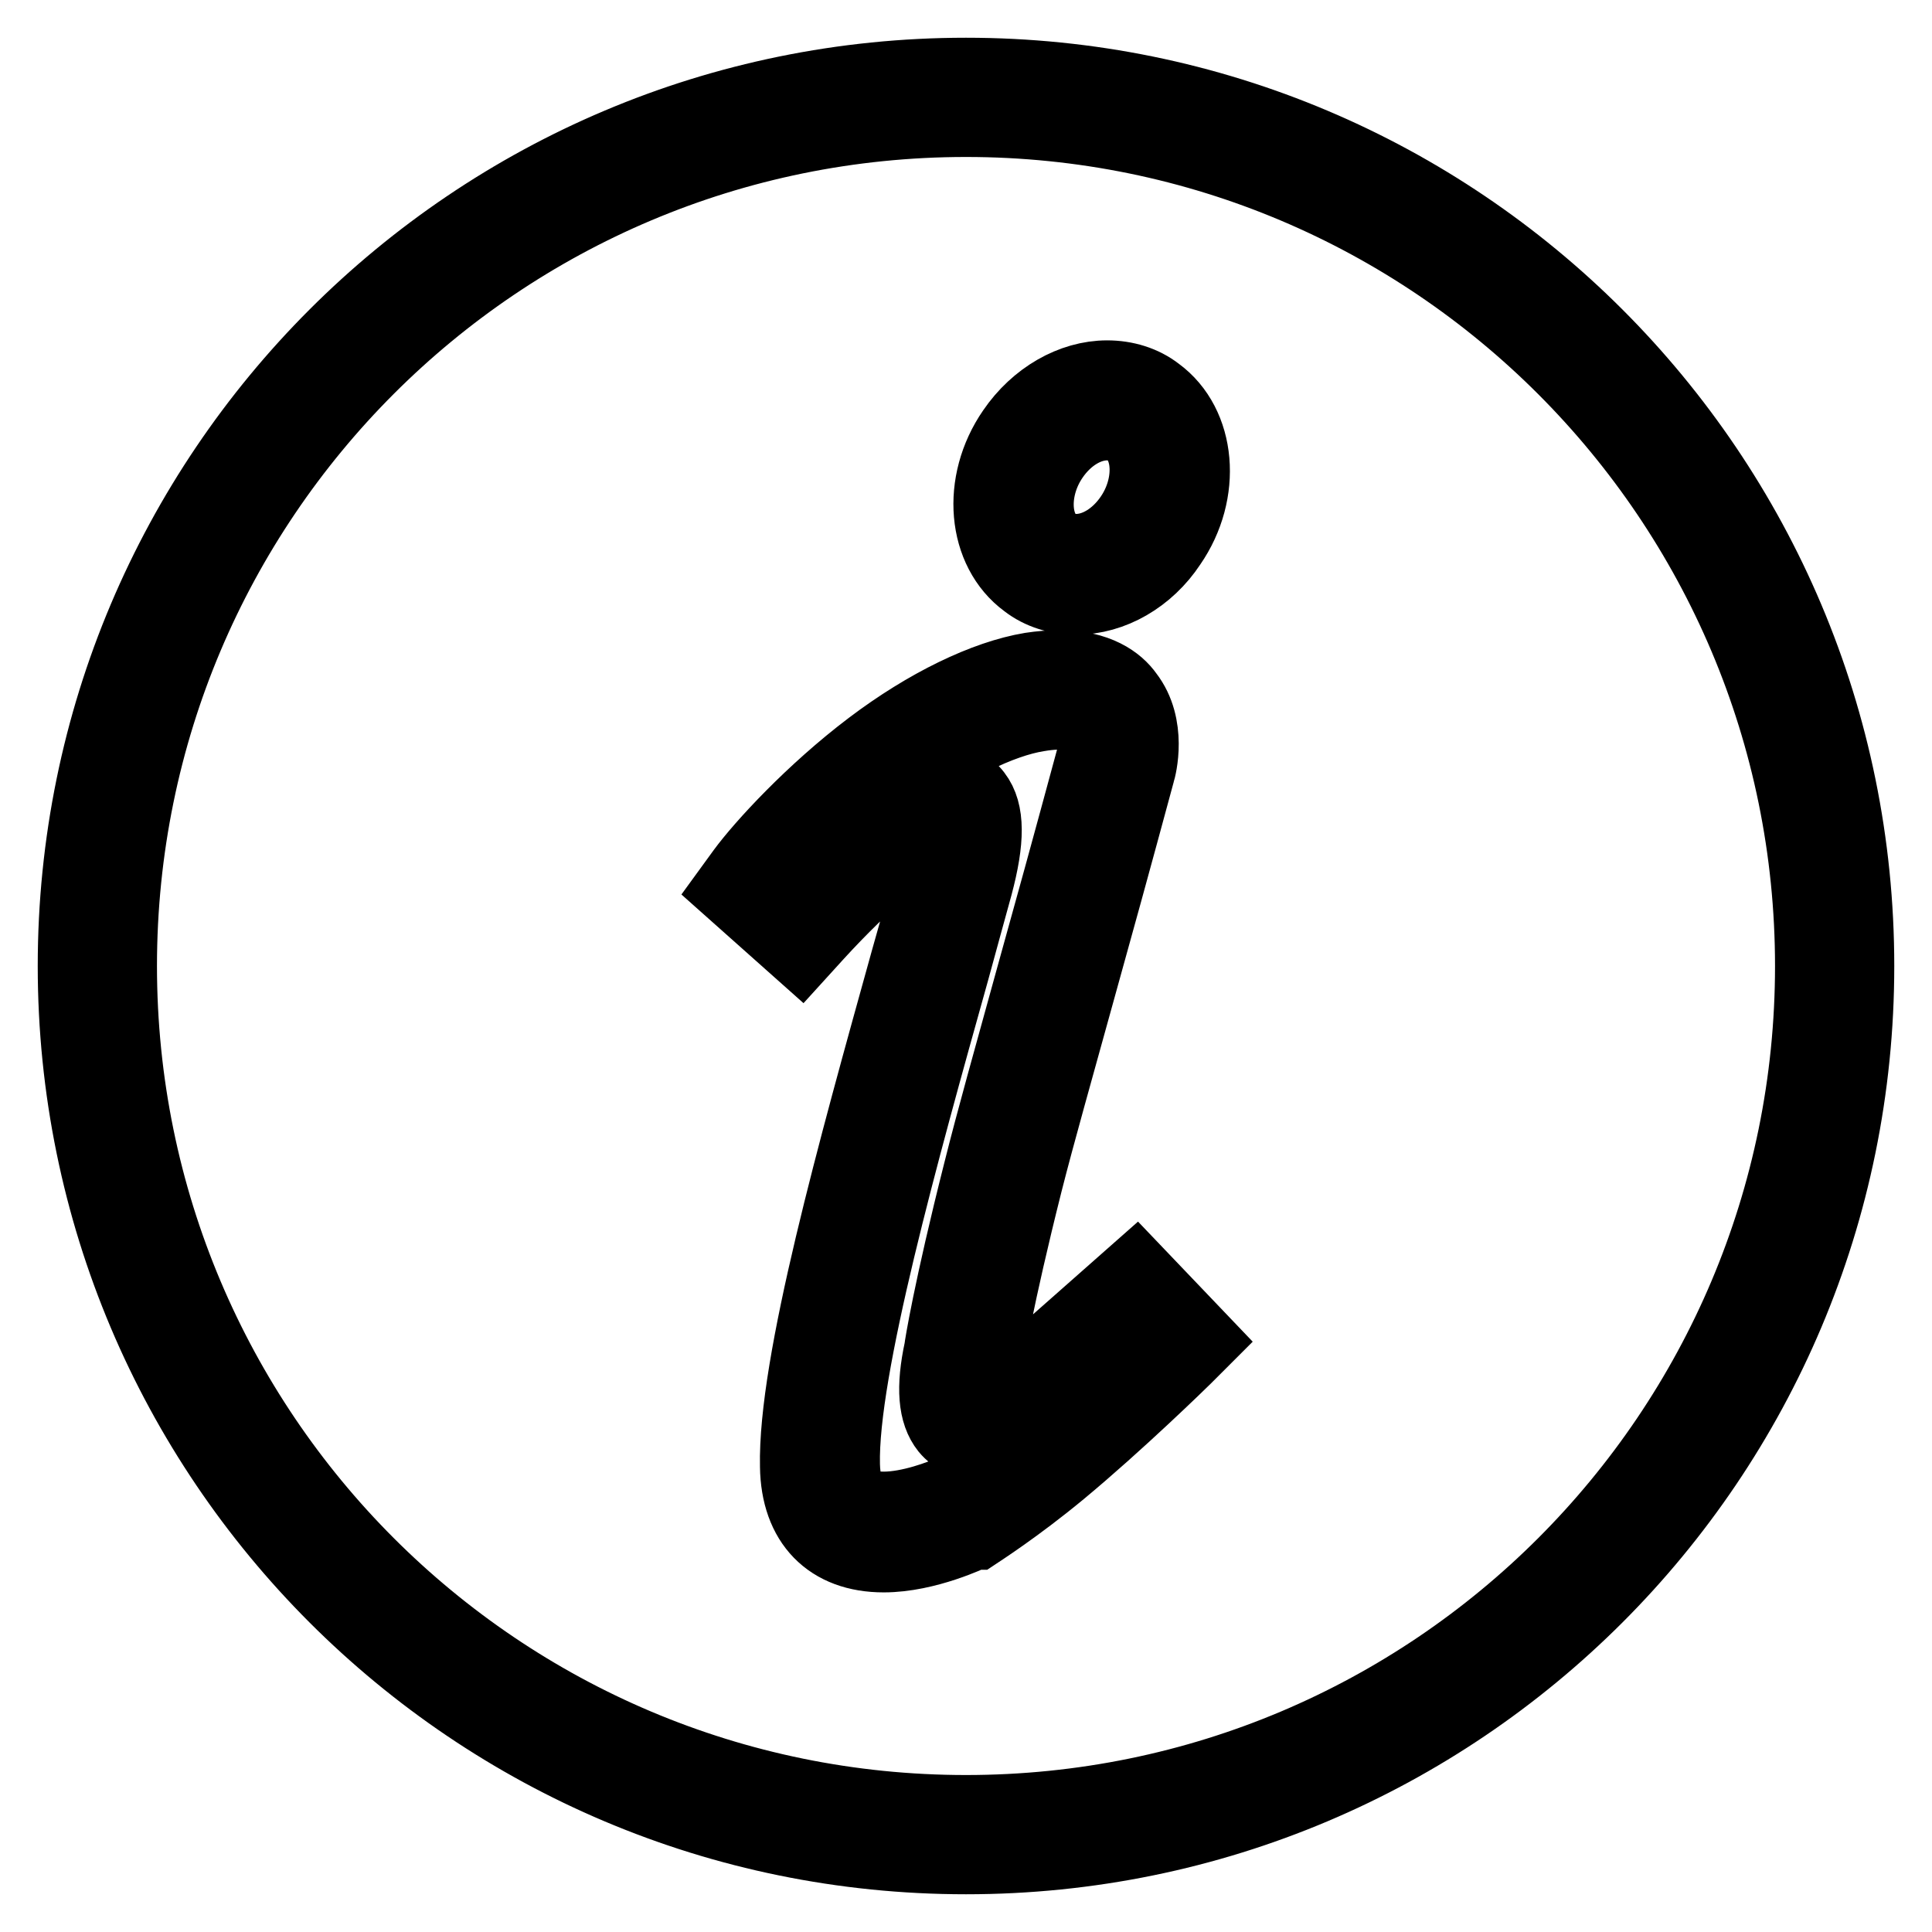
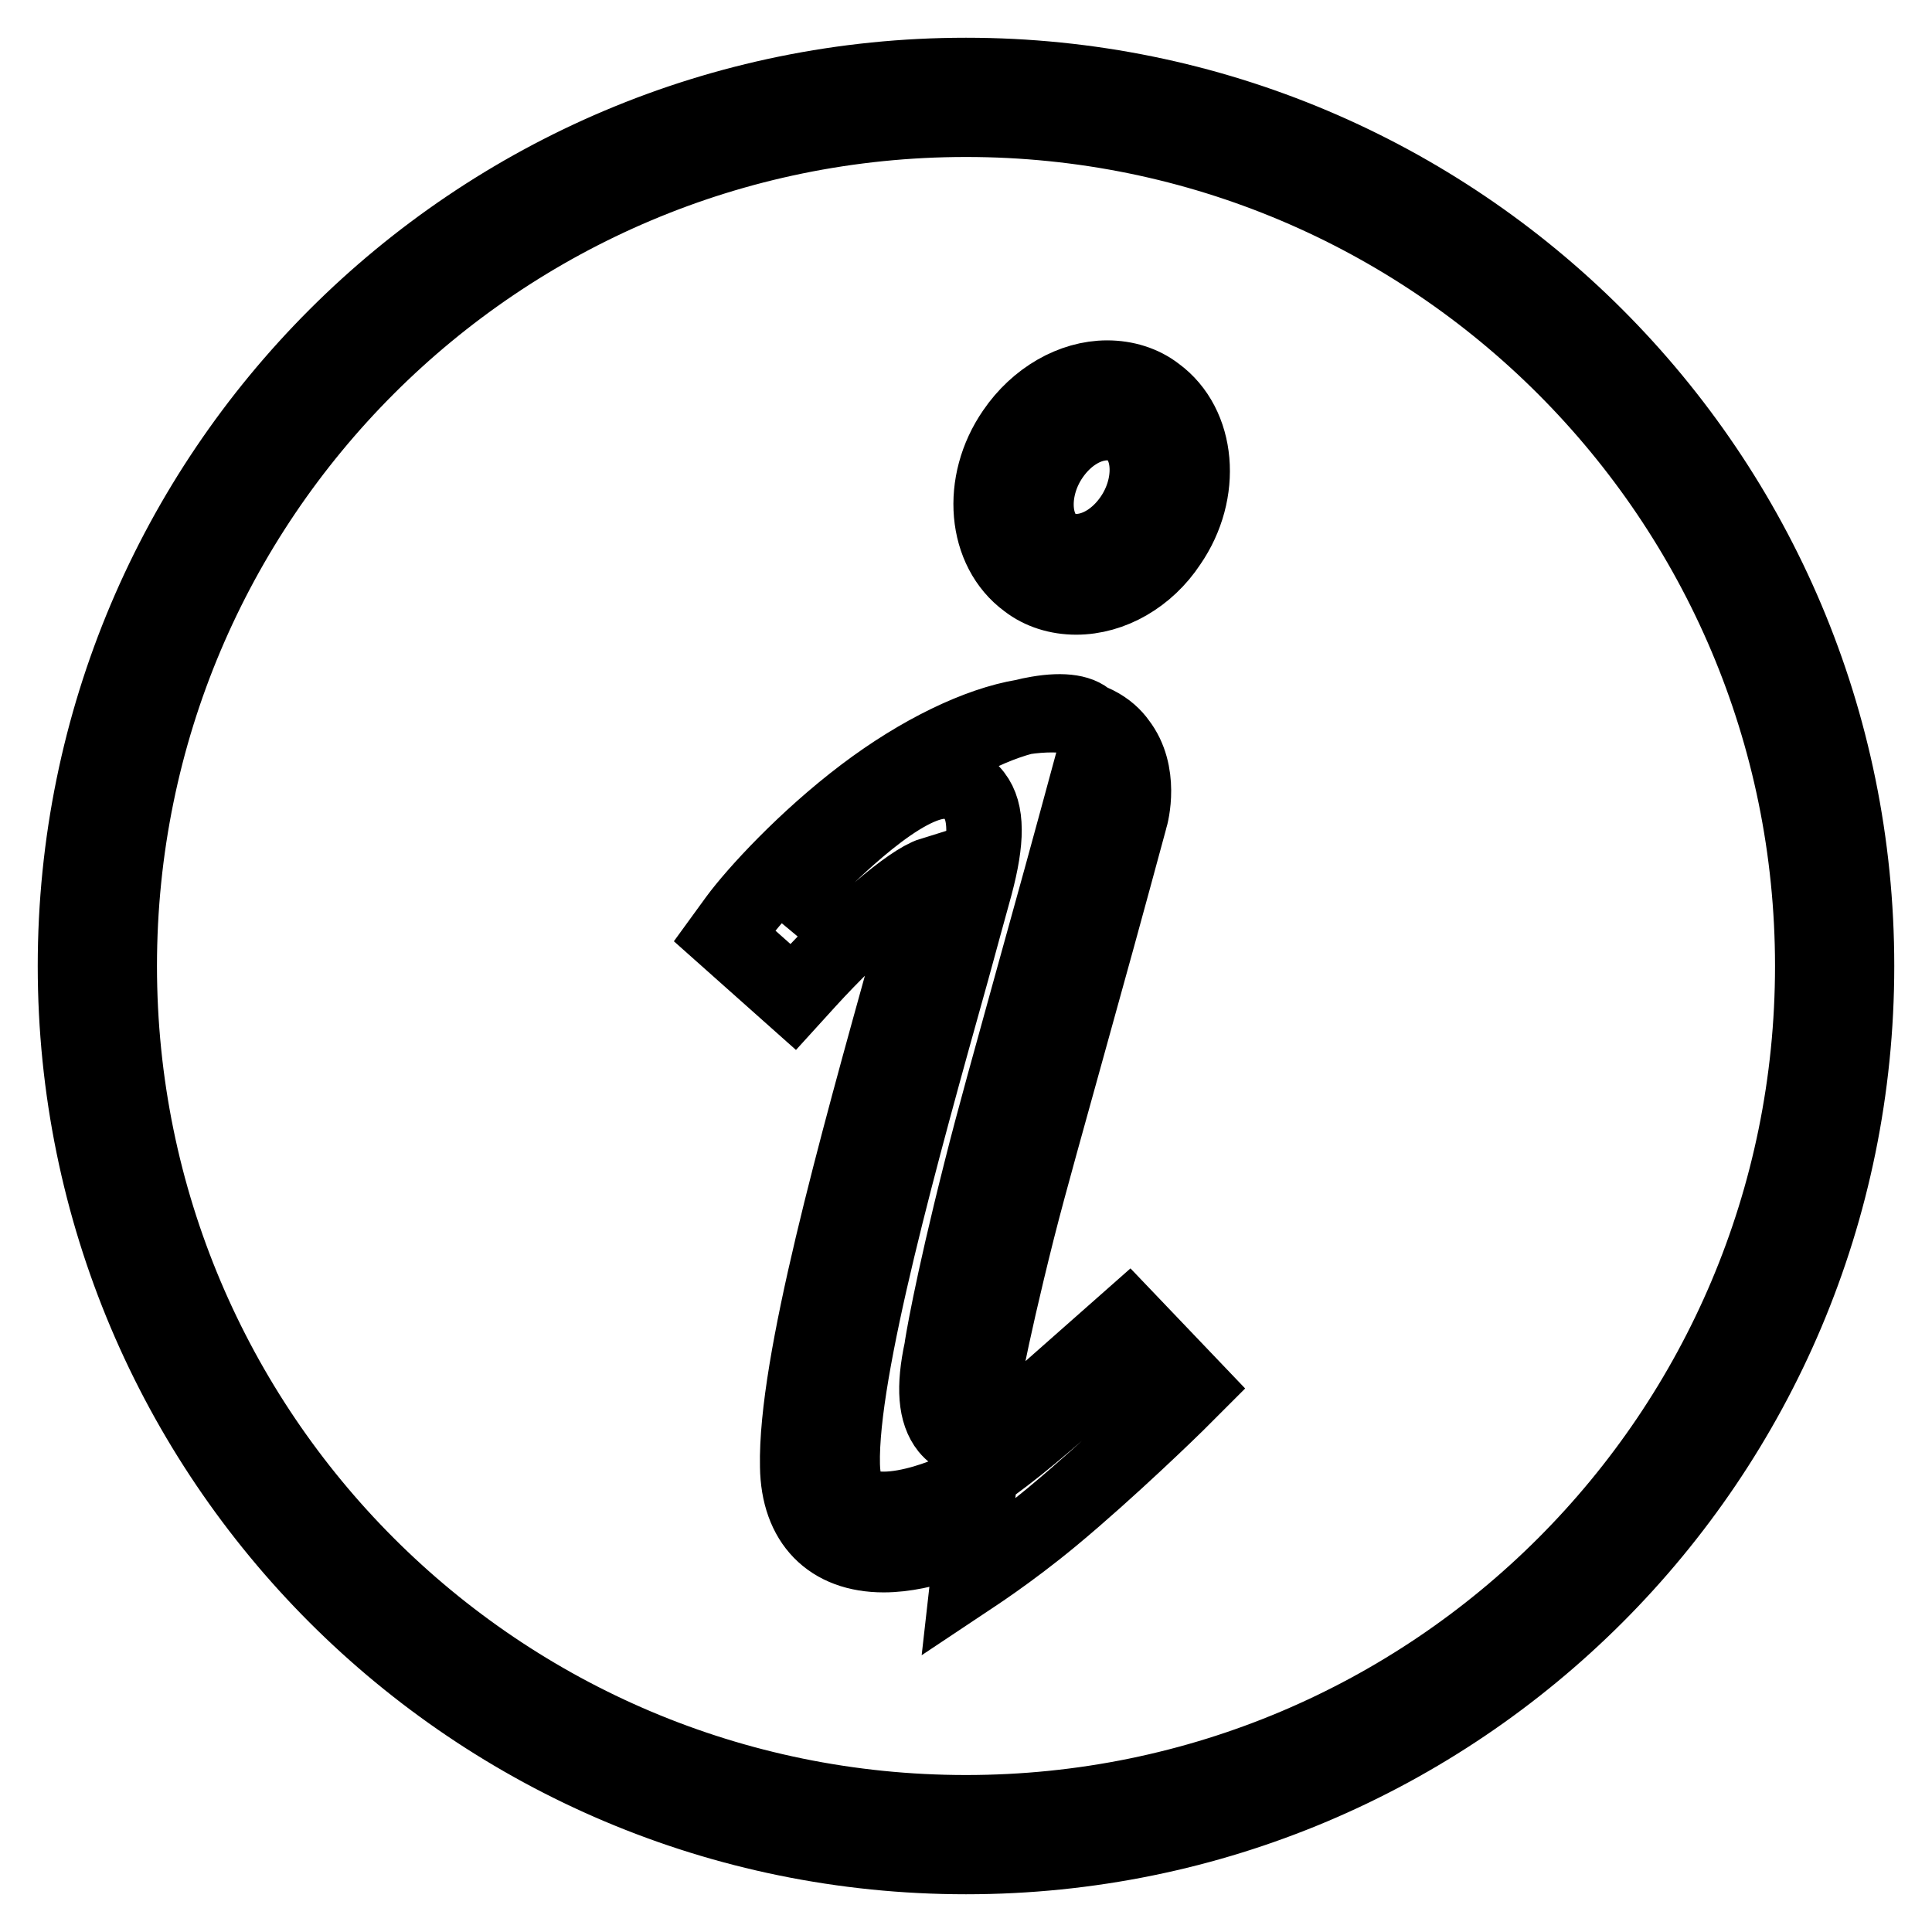
<svg xmlns="http://www.w3.org/2000/svg" version="1.1" x="0px" y="0px" viewBox="0 0 256 256" enable-background="new 0 0 256 256" xml:space="preserve">
  <g>
-     <path stroke-width="10" fill-opacity="0" stroke="#000000" d="M142.6,79.1C142.6,79.1,142.6,79.1,142.6,79.1c-2.4,0-4.7-0.7-6.5-2.1c-5.6-4.1-6.4-13-1.7-19.8 c3-4.4,7.7-7.1,12.3-7.1c2.4,0,4.7,0.7,6.5,2.1c5.6,4.1,6.4,13,1.7,19.8C152,76.4,147.3,79.1,142.6,79.1z M146.7,56 c-2.7,0-5.5,1.7-7.4,4.5c-2.8,4.1-2.7,9.5,0.3,11.7c0.9,0.6,1.9,0.9,3,0.9c0,0,0,0,0,0c2.7,0,5.5-1.7,7.4-4.5 c2.8-4.1,2.7-9.5-0.3-11.7C148.8,56.3,147.8,56,146.7,56z M117.1,206c-7.1,0-11.3-4.3-11.4-11.7c-0.3-13.5,7.7-42,14.7-67.2 c1.1-3.9,2.2-7.7,3.1-11.2c1-3.6,1.1-5.3,1-6.2c-2.9,0.9-10.1,7.1-16.4,14l-2,2.2l-9.1-8.1l1.6-2.2c2.5-3.4,9.1-10.6,16.9-16.5 c7.4-5.6,15.1-9.3,21.1-10.3c1.3-0.2,2.6-0.3,3.8-0.3c5,0,7.6,2,8.8,3.7c3.1,4,1.7,9.5,1.5,10.1c-3,11.1-5.7,20.9-8.1,29.5 c-2.7,9.8-5.1,18.2-6.8,24.9c-3.9,15.5-5.1,23.1-5.1,23.2c-0.7,3.2-0.6,4.7-0.5,5.3c1.5-0.3,4.6-2.4,6.6-4.3l13.7-12.1l8.5,8.9 l-2.1,2.1c-0.4,0.4-8.9,8.7-16.5,15c-5.8,4.8-10.8,8-11.1,8.2L129,203C128.7,203.1,122.8,206,117.1,206z M125.1,103.5 c1.7,0,3.1,0.7,4,1.9c1.7,2.2,1.7,5.9,0.1,11.9c-1,3.6-2,7.3-3.1,11.3c-6.6,23.6-14.8,52.9-14.5,65.5c0.1,4.2,1.7,5.9,5.5,5.9 c3.5,0,7.7-1.6,9.2-2.3c0.9-0.6,5.4-3.5,10.3-7.6c5.2-4.3,11-9.7,14-12.6l-0.5-0.5l-9.3,8.2c-1.4,1.3-6.7,5.9-11,5.9 c-1.7,0-3.2-0.7-4.2-1.9c-1.6-2-1.9-5.3-0.8-10.4c0-0.2,1.2-7.8,5.2-23.6c1.7-6.8,4.1-15.3,6.8-25.1c2.4-8.6,5.1-18.4,8.1-29.5 c0.2-0.8,0.6-3.5-0.5-4.9c-1-1.3-3.4-1.7-6.9-1.1c-5,0.8-11.9,4.2-18.5,9.2c-6.3,4.8-11.3,10-14,13.2l0.6,0.5 C110.4,112.5,119.6,103.5,125.1,103.5z M128,10C62.8,10,10,62.8,10,128c0,65.2,52.8,118,118,118c65.2,0,118-52.8,118-118 C246,62.8,193.2,10,128,10z M128,240.2C66,240.2,15.8,190,15.8,128C15.8,66,66,15.8,128,15.8c62,0,112.2,50.3,112.2,112.2 C240.2,190,190,240.2,128,240.2z" />
+     <path stroke-width="10" fill-opacity="0" stroke="#000000" d="M142.6,79.1C142.6,79.1,142.6,79.1,142.6,79.1c-2.4,0-4.7-0.7-6.5-2.1c-5.6-4.1-6.4-13-1.7-19.8 c3-4.4,7.7-7.1,12.3-7.1c2.4,0,4.7,0.7,6.5,2.1c5.6,4.1,6.4,13,1.7,19.8C152,76.4,147.3,79.1,142.6,79.1z M146.7,56 c-2.7,0-5.5,1.7-7.4,4.5c-2.8,4.1-2.7,9.5,0.3,11.7c0.9,0.6,1.9,0.9,3,0.9c0,0,0,0,0,0c2.7,0,5.5-1.7,7.4-4.5 c2.8-4.1,2.7-9.5-0.3-11.7C148.8,56.3,147.8,56,146.7,56z M117.1,206c-7.1,0-11.3-4.3-11.4-11.7c-0.3-13.5,7.7-42,14.7-67.2 c1.1-3.9,2.2-7.7,3.1-11.2c-2.9,0.9-10.1,7.1-16.4,14l-2,2.2l-9.1-8.1l1.6-2.2c2.5-3.4,9.1-10.6,16.9-16.5 c7.4-5.6,15.1-9.3,21.1-10.3c1.3-0.2,2.6-0.3,3.8-0.3c5,0,7.6,2,8.8,3.7c3.1,4,1.7,9.5,1.5,10.1c-3,11.1-5.7,20.9-8.1,29.5 c-2.7,9.8-5.1,18.2-6.8,24.9c-3.9,15.5-5.1,23.1-5.1,23.2c-0.7,3.2-0.6,4.7-0.5,5.3c1.5-0.3,4.6-2.4,6.6-4.3l13.7-12.1l8.5,8.9 l-2.1,2.1c-0.4,0.4-8.9,8.7-16.5,15c-5.8,4.8-10.8,8-11.1,8.2L129,203C128.7,203.1,122.8,206,117.1,206z M125.1,103.5 c1.7,0,3.1,0.7,4,1.9c1.7,2.2,1.7,5.9,0.1,11.9c-1,3.6-2,7.3-3.1,11.3c-6.6,23.6-14.8,52.9-14.5,65.5c0.1,4.2,1.7,5.9,5.5,5.9 c3.5,0,7.7-1.6,9.2-2.3c0.9-0.6,5.4-3.5,10.3-7.6c5.2-4.3,11-9.7,14-12.6l-0.5-0.5l-9.3,8.2c-1.4,1.3-6.7,5.9-11,5.9 c-1.7,0-3.2-0.7-4.2-1.9c-1.6-2-1.9-5.3-0.8-10.4c0-0.2,1.2-7.8,5.2-23.6c1.7-6.8,4.1-15.3,6.8-25.1c2.4-8.6,5.1-18.4,8.1-29.5 c0.2-0.8,0.6-3.5-0.5-4.9c-1-1.3-3.4-1.7-6.9-1.1c-5,0.8-11.9,4.2-18.5,9.2c-6.3,4.8-11.3,10-14,13.2l0.6,0.5 C110.4,112.5,119.6,103.5,125.1,103.5z M128,10C62.8,10,10,62.8,10,128c0,65.2,52.8,118,118,118c65.2,0,118-52.8,118-118 C246,62.8,193.2,10,128,10z M128,240.2C66,240.2,15.8,190,15.8,128C15.8,66,66,15.8,128,15.8c62,0,112.2,50.3,112.2,112.2 C240.2,190,190,240.2,128,240.2z" />
  </g>
</svg>